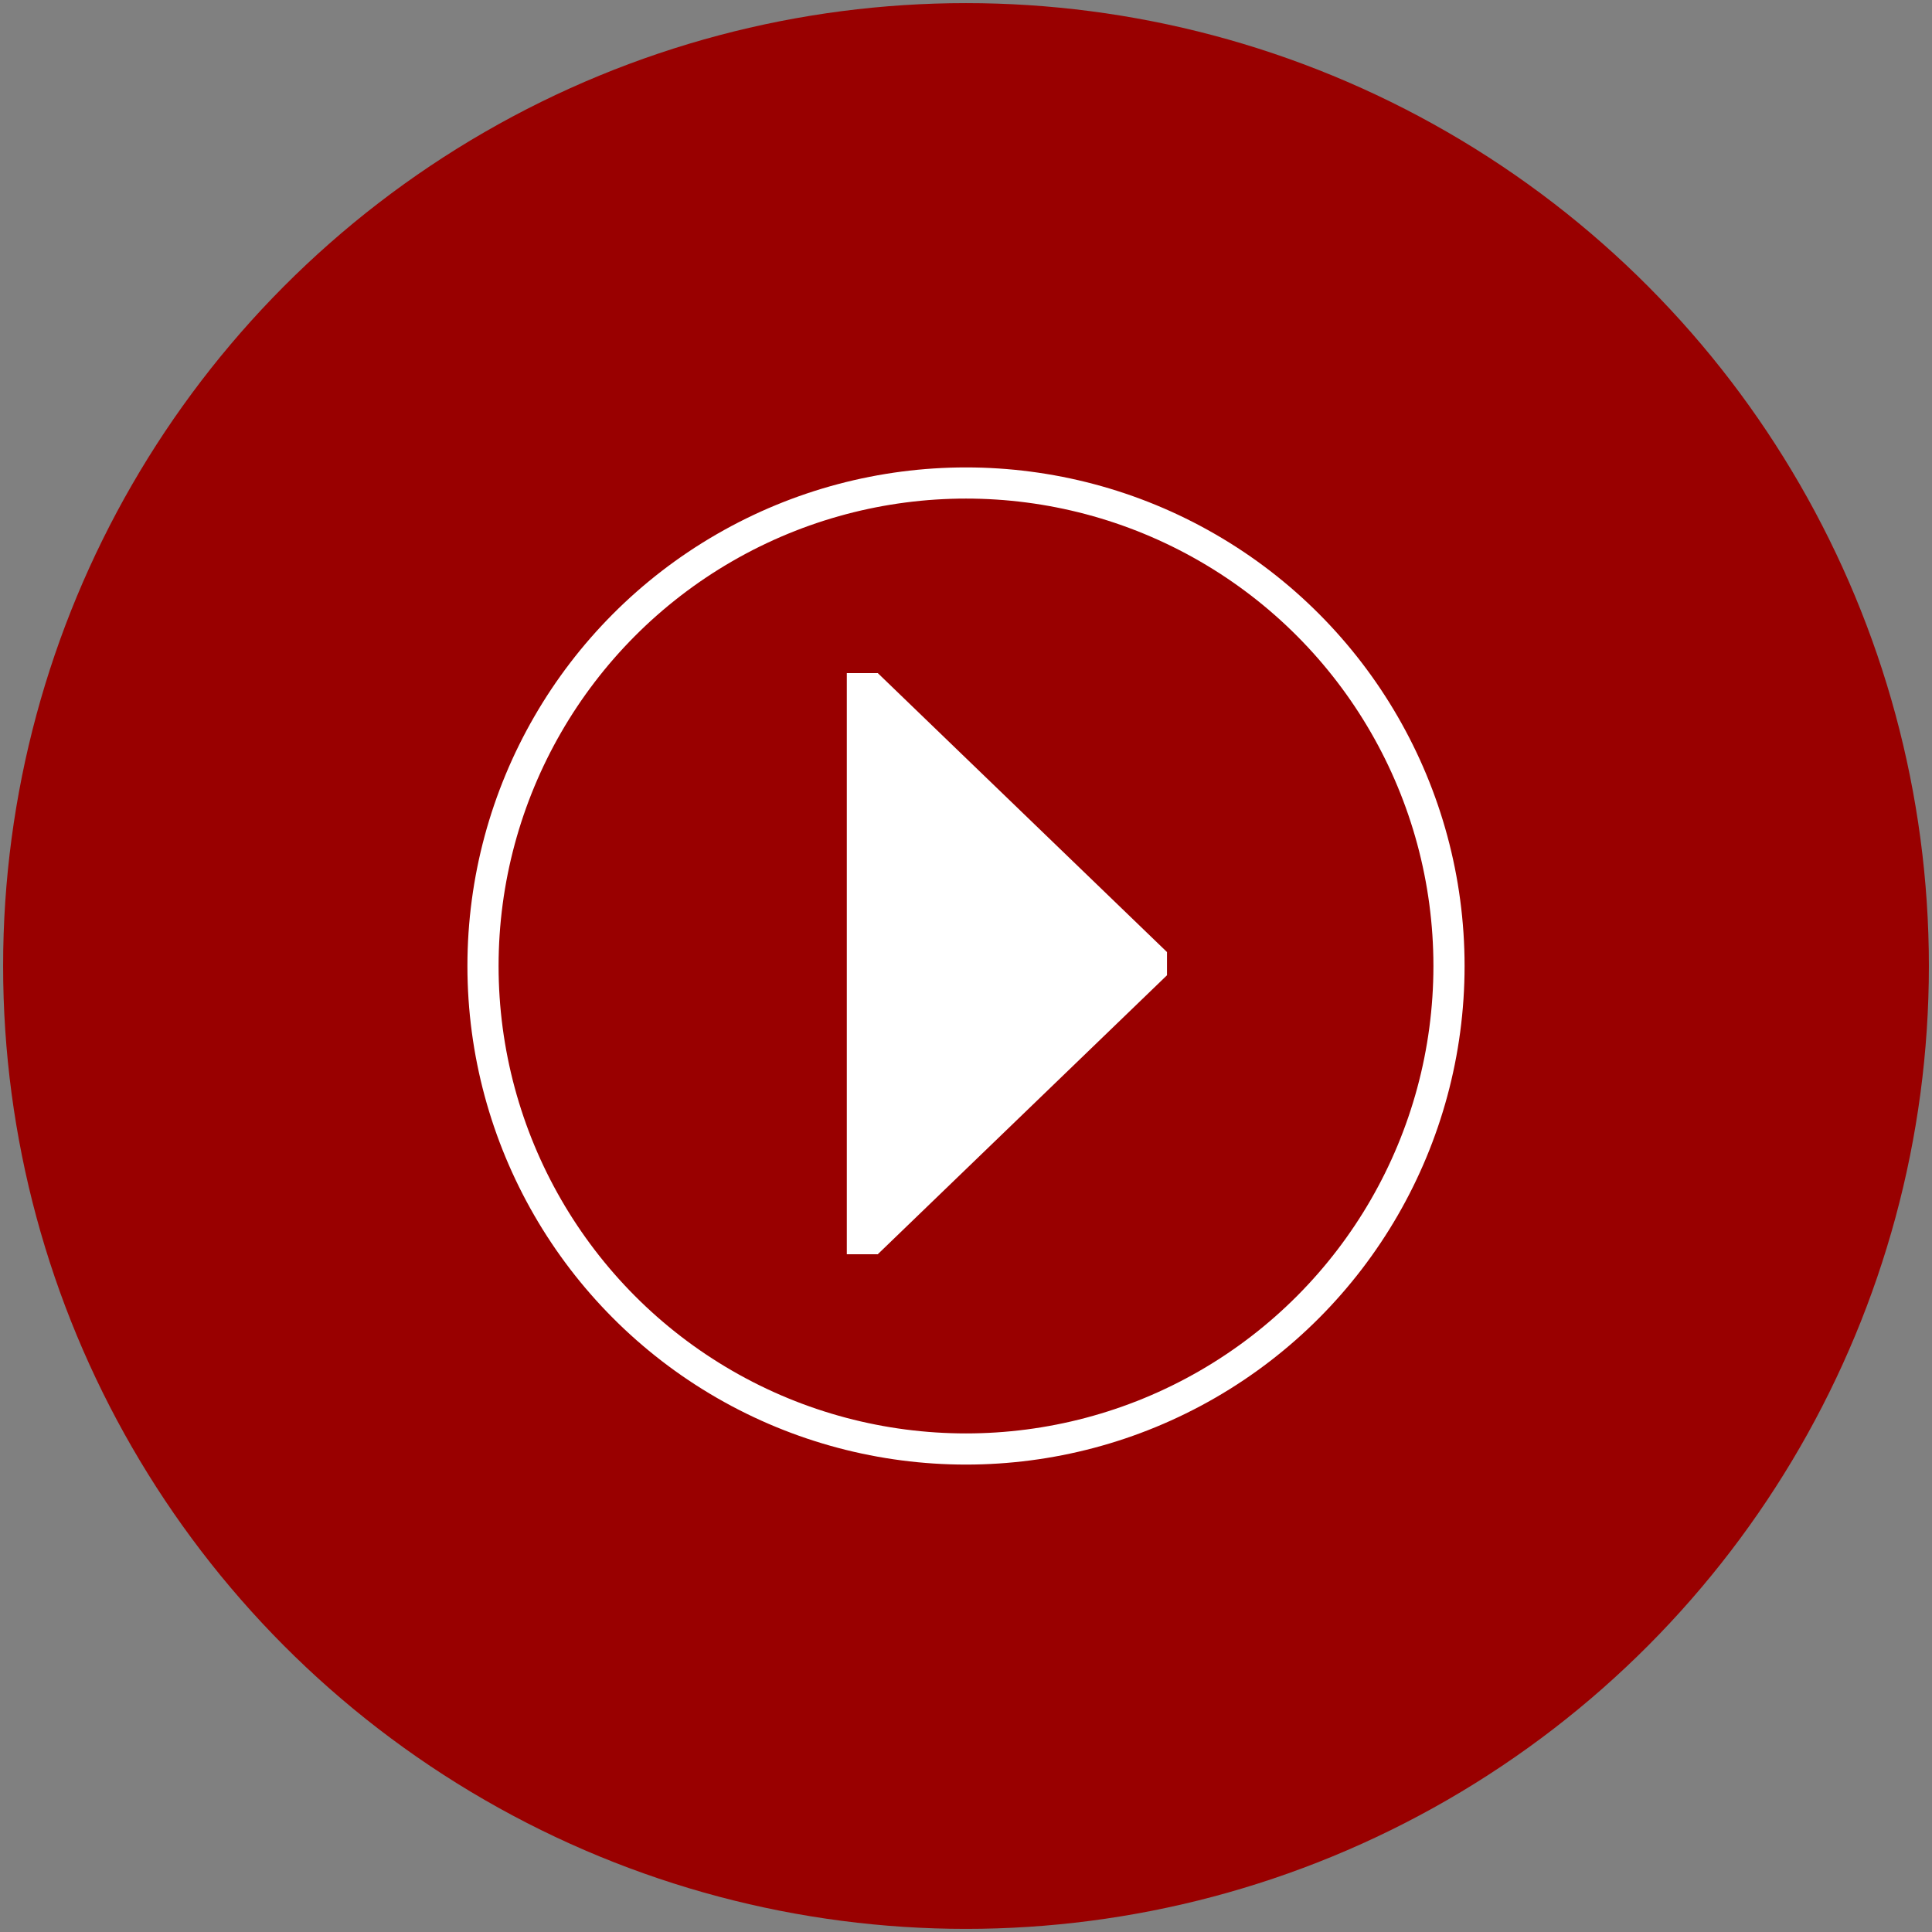
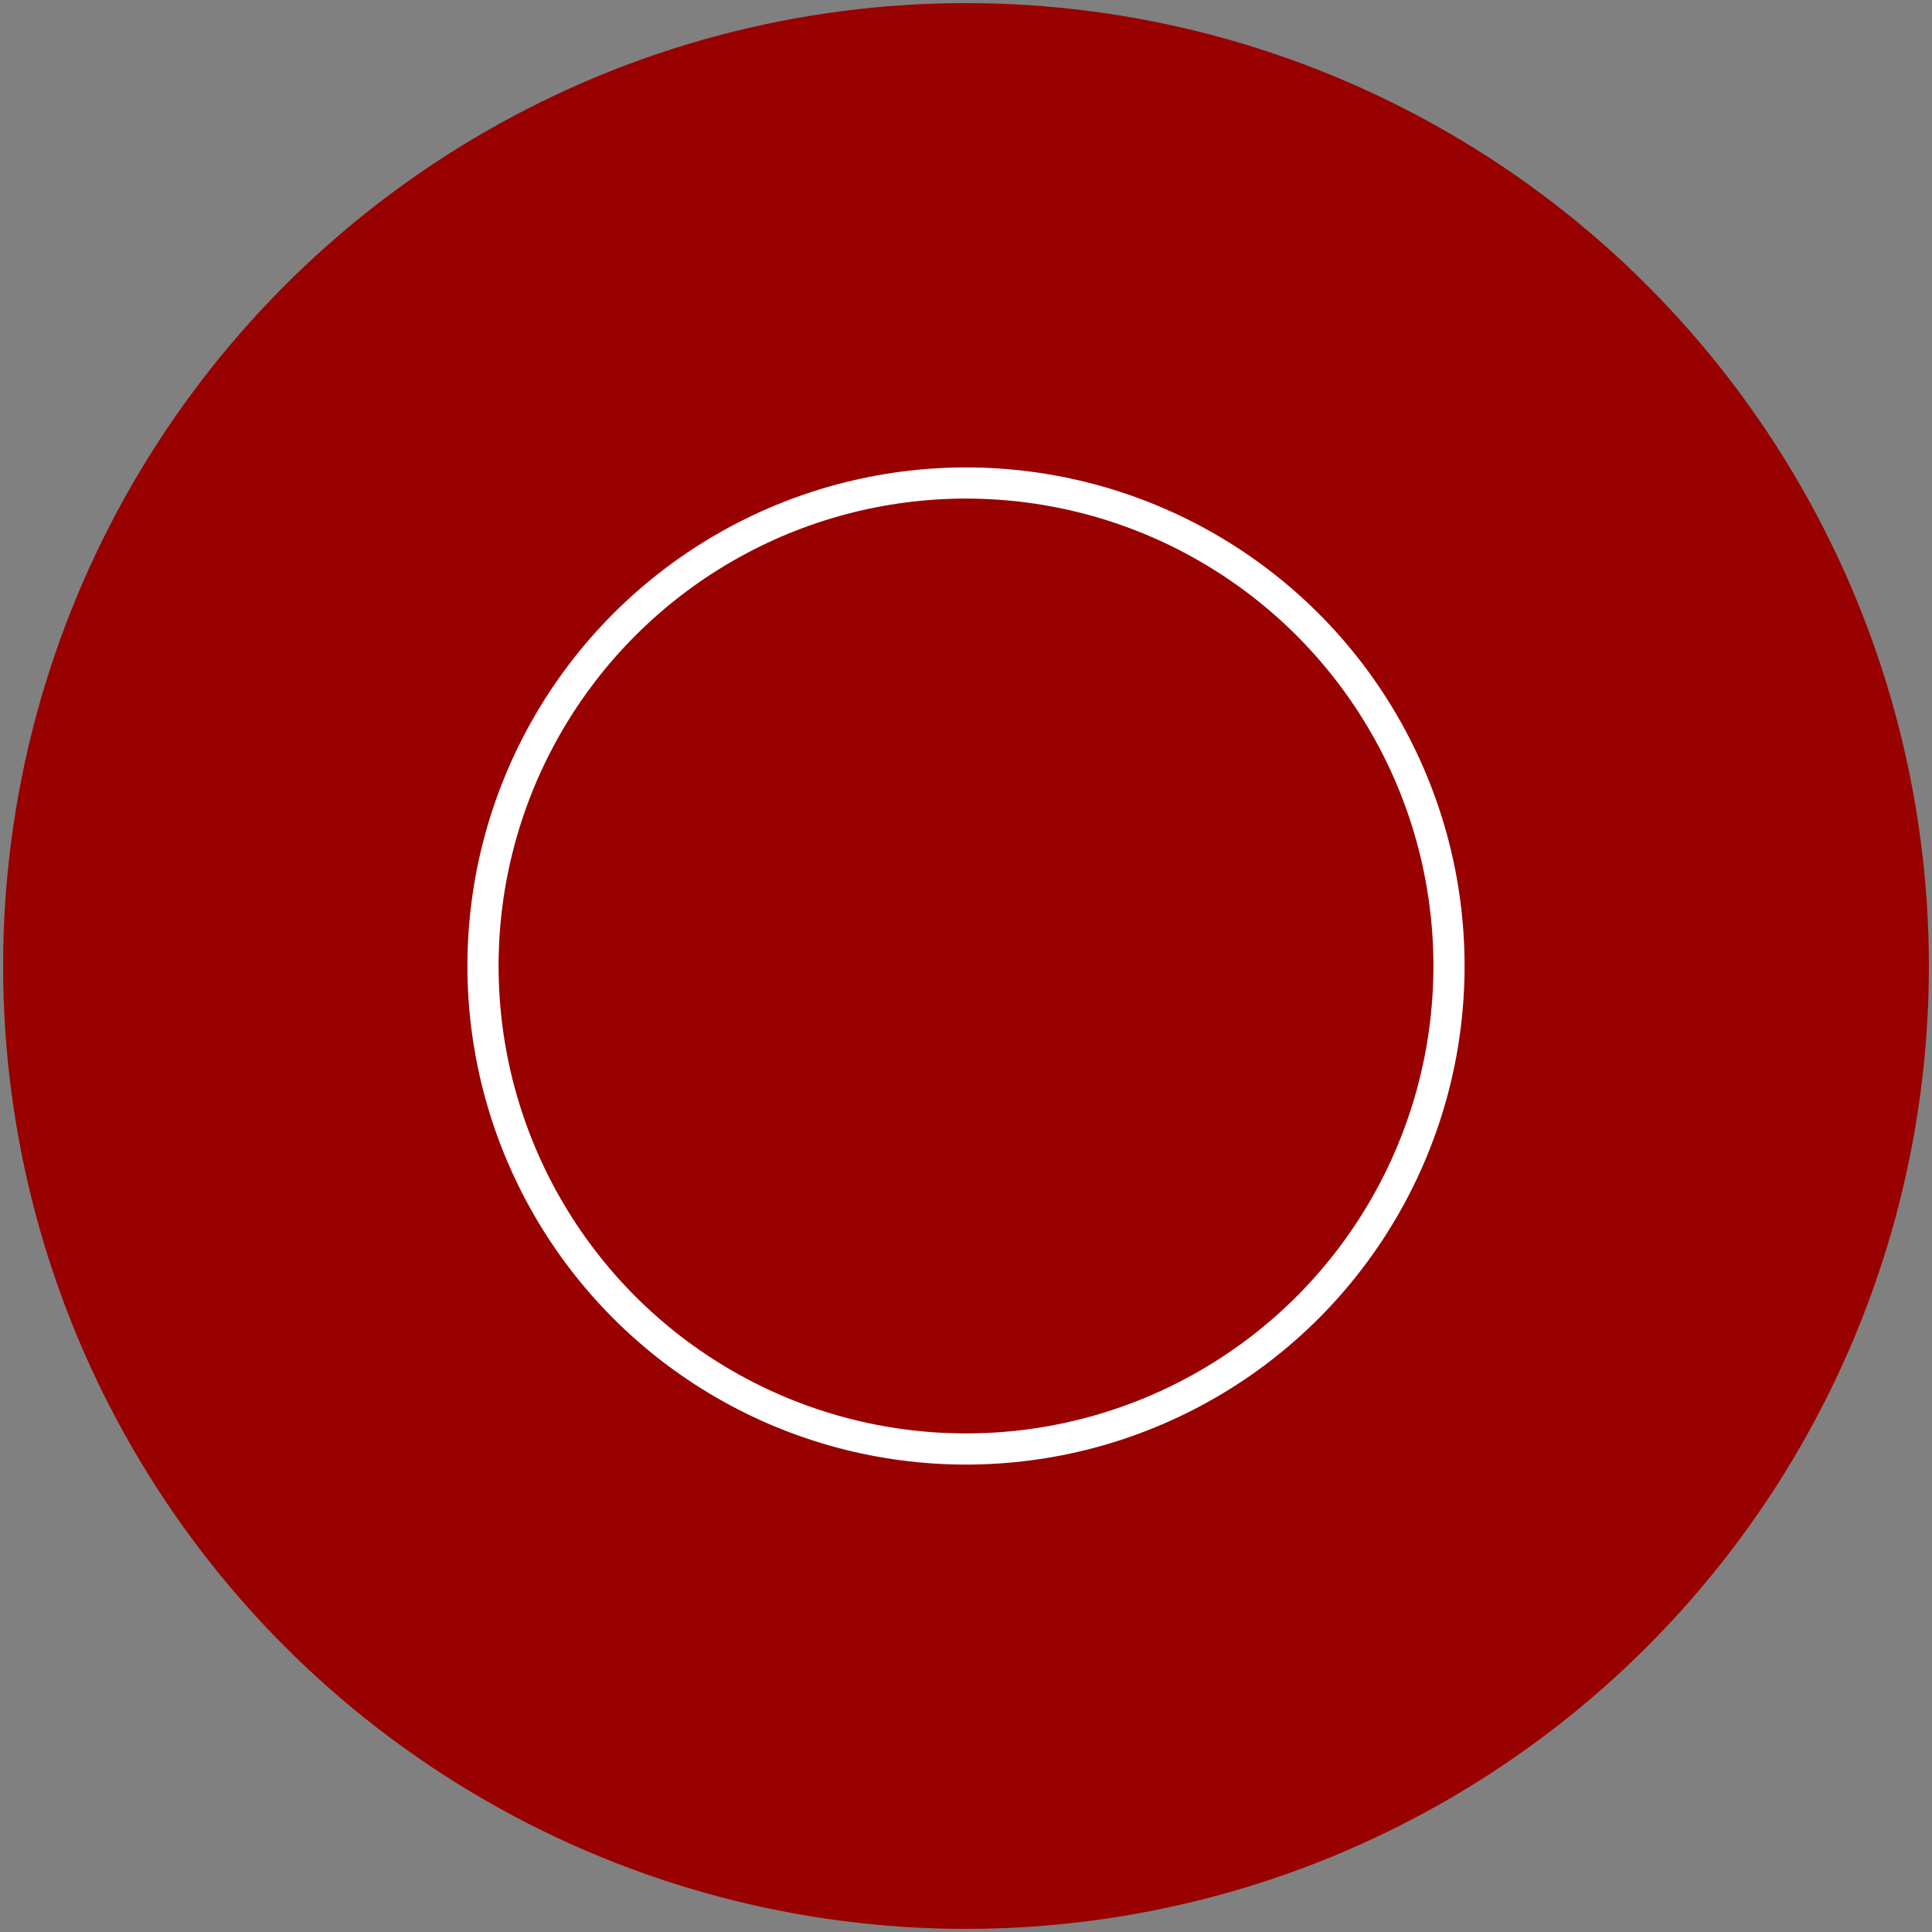
<svg xmlns="http://www.w3.org/2000/svg" width="1240px" height="1240px" viewBox="0 0 1240 1240" version="1.1">
  <rect x="0" y="0" width="1240" height="1240" fill="#808080" stroke="none" />
  <title />
  <desc />
  <defs />
  <g id="Desktop-Copy" stroke="none" stroke-width="1" fill="ffffff" fill-rule="evenodd">
    <circle class="background" cx="620" cy="620" r="618" stroke="none" fill="#990000" />
-     <path d="M563.5,432.125 L749,611.053 L749,625.947 L563.5,804.875 L563.5,805 L543.5,805 L543.5,432 L563.5,432 L563.5,432.125 Z" fill="#ffffff" id="Combined-Shape" />
    <circle cx="620" cy="620" r="310" stroke="#ffffff" stroke-width="20" fill="none" />
  </g>
</svg>